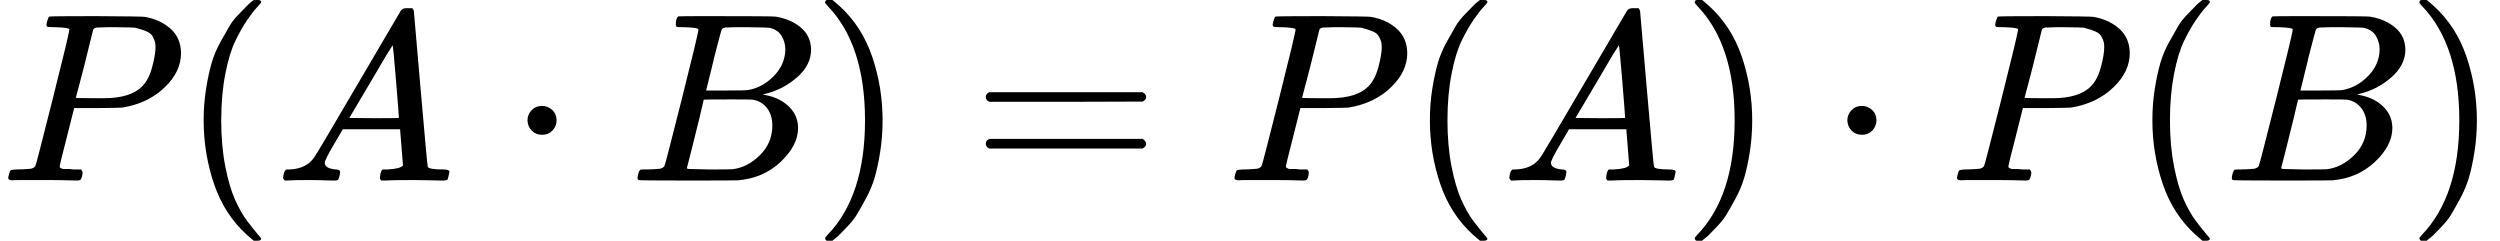
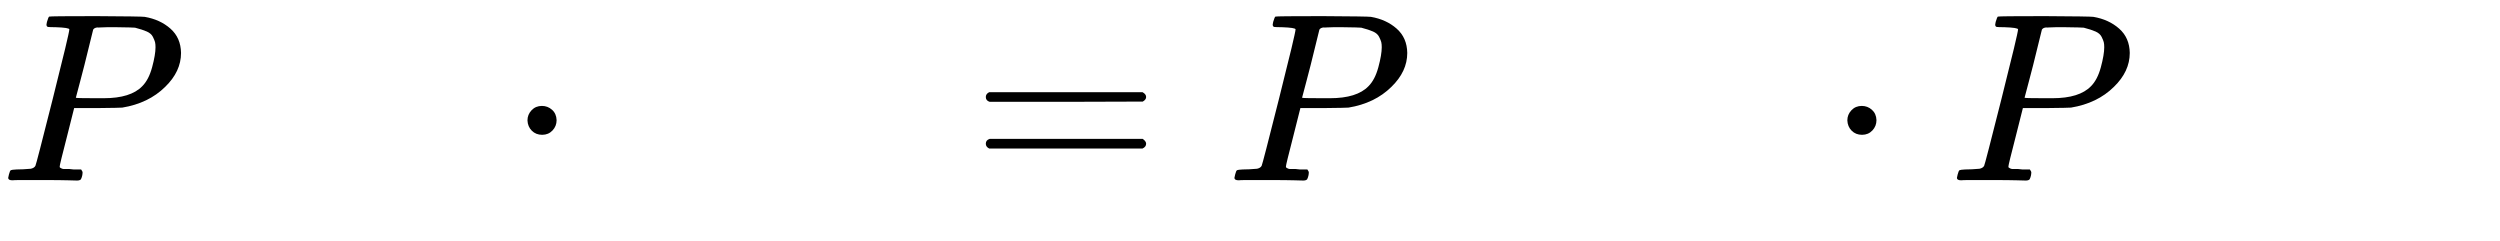
<svg xmlns="http://www.w3.org/2000/svg" xmlns:xlink="http://www.w3.org/1999/xlink" width="187.936px" height="18.096px" viewBox="0 -750 10383.4 1000">
  <defs>
    <path id="MJX-34-TEX-I-50" d="M287 628Q287 635 230 637Q206 637 199 638T192 648Q192 649 194 659Q200 679 203 681T397 683Q587 682 600 680Q664 669 707 631T751 530Q751 453 685 389Q616 321 507 303Q500 302 402 301H307L277 182Q247 66 247 59Q247 55 248 54T255 50T272 48T305 46H336Q342 37 342 35Q342 19 335 5Q330 0 319 0Q316 0 282 1T182 2Q120 2 87 2T51 1Q33 1 33 11Q33 13 36 25Q40 41 44 43T67 46Q94 46 127 49Q141 52 146 61Q149 65 218 339T287 628ZM645 554Q645 567 643 575T634 597T609 619T560 635Q553 636 480 637Q463 637 445 637T416 636T404 636Q391 635 386 627Q384 621 367 550T332 412T314 344Q314 342 395 342H407H430Q542 342 590 392Q617 419 631 471T645 554Z" />
-     <path id="MJX-34-TEX-N-28" d="M94 250Q94 319 104 381T127 488T164 576T202 643T244 695T277 729T302 750H315H319Q333 750 333 741Q333 738 316 720T275 667T226 581T184 443T167 250T184 58T225 -81T274 -167T316 -220T333 -241Q333 -250 318 -250H315H302L274 -226Q180 -141 137 -14T94 250Z" />
-     <path id="MJX-34-TEX-I-41" d="M208 74Q208 50 254 46Q272 46 272 35Q272 34 270 22Q267 8 264 4T251 0Q249 0 239 0T205 1T141 2Q70 2 50 0H42Q35 7 35 11Q37 38 48 46H62Q132 49 164 96Q170 102 345 401T523 704Q530 716 547 716H555H572Q578 707 578 706L606 383Q634 60 636 57Q641 46 701 46Q726 46 726 36Q726 34 723 22Q720 7 718 4T704 0Q701 0 690 0T651 1T578 2Q484 2 455 0H443Q437 6 437 9T439 27Q443 40 445 43L449 46H469Q523 49 533 63L521 213H283L249 155Q208 86 208 74ZM516 260Q516 271 504 416T490 562L463 519Q447 492 400 412L310 260L413 259Q516 259 516 260Z" />
    <path id="MJX-34-TEX-N-22C5" d="M78 250Q78 274 95 292T138 310Q162 310 180 294T199 251Q199 226 182 208T139 190T96 207T78 250Z" />
-     <path id="MJX-34-TEX-I-42" d="M231 637Q204 637 199 638T194 649Q194 676 205 682Q206 683 335 683Q594 683 608 681Q671 671 713 636T756 544Q756 480 698 429T565 360L555 357Q619 348 660 311T702 219Q702 146 630 78T453 1Q446 0 242 0Q42 0 39 2Q35 5 35 10Q35 17 37 24Q42 43 47 45Q51 46 62 46H68Q95 46 128 49Q142 52 147 61Q150 65 219 339T288 628Q288 635 231 637ZM649 544Q649 574 634 600T585 634Q578 636 493 637Q473 637 451 637T416 636H403Q388 635 384 626Q382 622 352 506Q352 503 351 500L320 374H401Q482 374 494 376Q554 386 601 434T649 544ZM595 229Q595 273 572 302T512 336Q506 337 429 337Q311 337 310 336Q310 334 293 263T258 122L240 52Q240 48 252 48T333 46Q422 46 429 47Q491 54 543 105T595 229Z" />
-     <path id="MJX-34-TEX-N-29" d="M60 749L64 750Q69 750 74 750H86L114 726Q208 641 251 514T294 250Q294 182 284 119T261 12T224 -76T186 -143T145 -194T113 -227T90 -246Q87 -249 86 -250H74Q66 -250 63 -250T58 -247T55 -238Q56 -237 66 -225Q221 -64 221 250T66 725Q56 737 55 738Q55 746 60 749Z" />
    <path id="MJX-34-TEX-N-3D" d="M56 347Q56 360 70 367H707Q722 359 722 347Q722 336 708 328L390 327H72Q56 332 56 347ZM56 153Q56 168 72 173H708Q722 163 722 153Q722 140 707 133H70Q56 140 56 153Z" />
  </defs>
  <g stroke="currentColor" fill="currentColor" stroke-width="0" transform="matrix(1 0 0 -1 0 0)">
    <g data-mml-node="math">
      <g data-mml-node="mi">
        <use xlink:href="#MJX-34-TEX-I-50" />
      </g>
      <g data-mml-node="mo" transform="translate(751, 0)">
        <use xlink:href="#MJX-34-TEX-N-28" />
      </g>
      <g data-mml-node="mi" transform="translate(1140, 0)">
        <use xlink:href="#MJX-34-TEX-I-41" />
      </g>
      <g data-mml-node="mo" transform="translate(2112.2, 0)">
        <use xlink:href="#MJX-34-TEX-N-22C5" />
      </g>
      <g data-mml-node="mi" transform="translate(2612.4, 0)">
        <use xlink:href="#MJX-34-TEX-I-42" />
      </g>
      <g data-mml-node="mo" transform="translate(3371.4, 0)">
        <use xlink:href="#MJX-34-TEX-N-29" />
      </g>
      <g data-mml-node="mo" transform="translate(4038.2, 0)">
        <use xlink:href="#MJX-34-TEX-N-3D" />
      </g>
      <g data-mml-node="mi" transform="translate(5094, 0)">
        <use xlink:href="#MJX-34-TEX-I-50" />
      </g>
      <g data-mml-node="mo" transform="translate(5845, 0)">
        <use xlink:href="#MJX-34-TEX-N-28" />
      </g>
      <g data-mml-node="mi" transform="translate(6234, 0)">
        <use xlink:href="#MJX-34-TEX-I-41" />
      </g>
      <g data-mml-node="mo" transform="translate(6984, 0)">
        <use xlink:href="#MJX-34-TEX-N-29" />
      </g>
      <g data-mml-node="mo" transform="translate(7595.2, 0)">
        <use xlink:href="#MJX-34-TEX-N-22C5" />
      </g>
      <g data-mml-node="mi" transform="translate(8095.4, 0)">
        <use xlink:href="#MJX-34-TEX-I-50" />
      </g>
      <g data-mml-node="mo" transform="translate(8846.4, 0)">
        <use xlink:href="#MJX-34-TEX-N-28" />
      </g>
      <g data-mml-node="mi" transform="translate(9235.4, 0)">
        <use xlink:href="#MJX-34-TEX-I-42" />
      </g>
      <g data-mml-node="mo" transform="translate(9994.4, 0)">
        <use xlink:href="#MJX-34-TEX-N-29" />
      </g>
    </g>
  </g>
</svg>